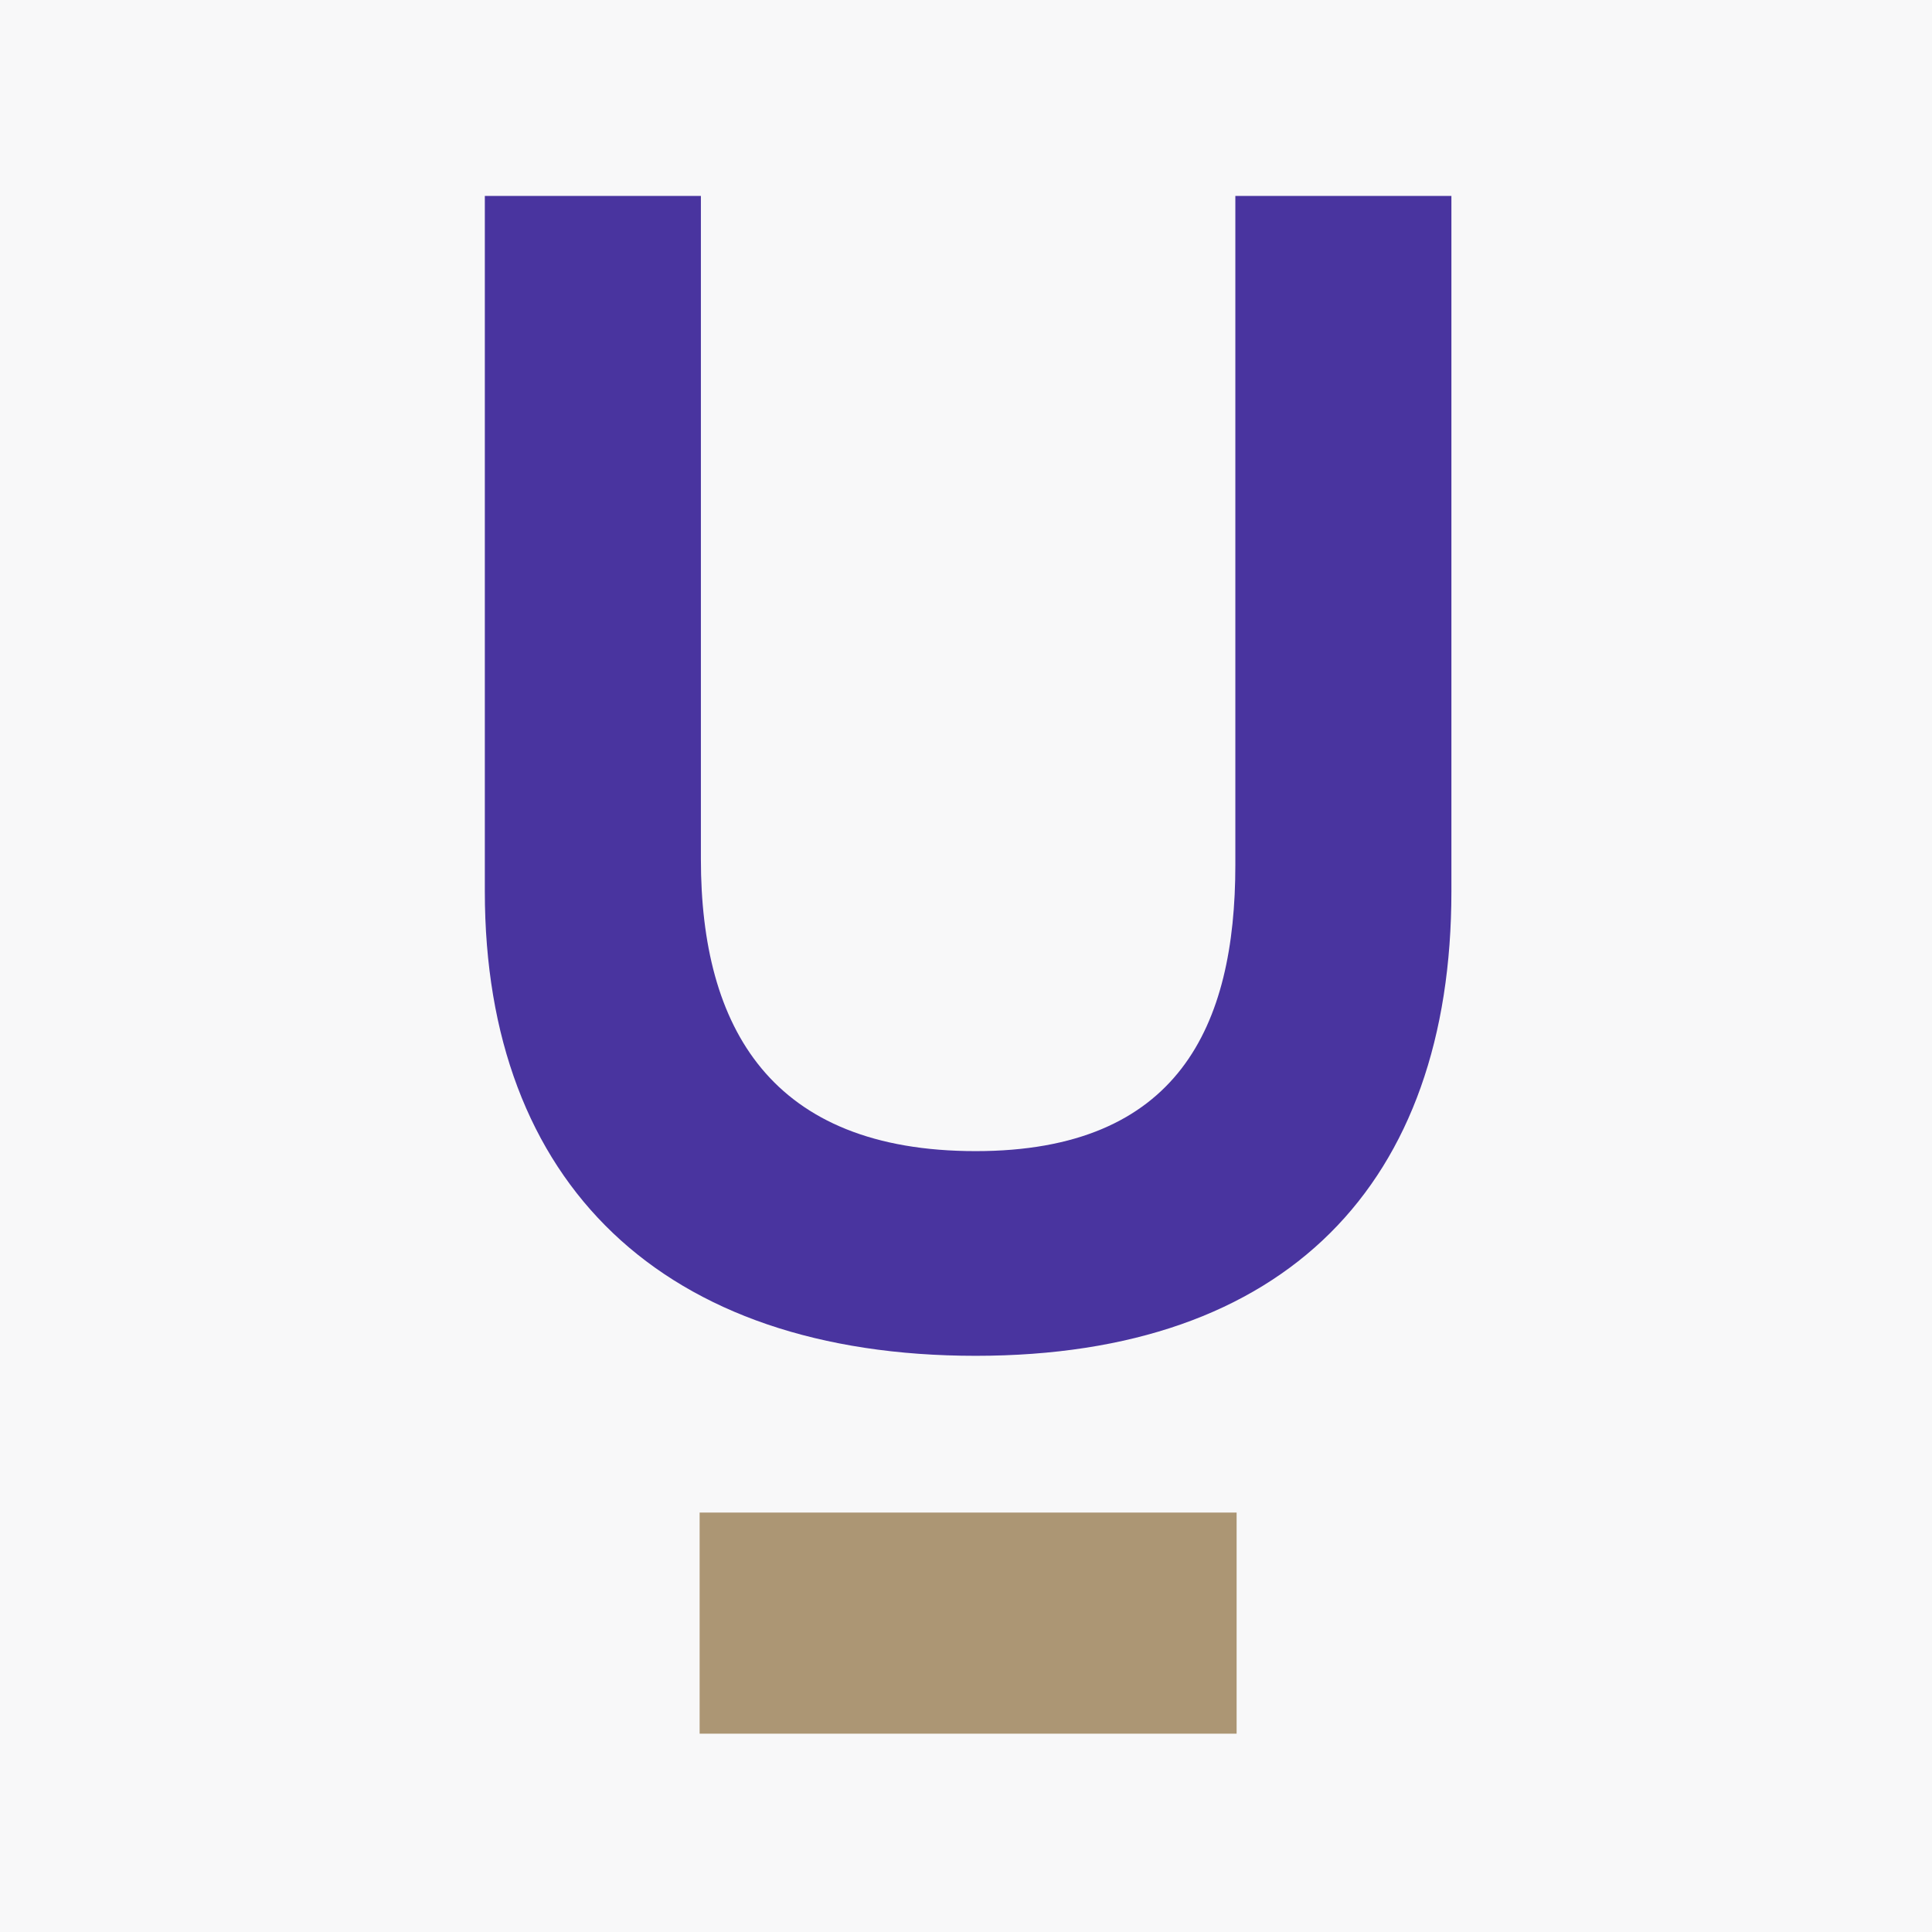
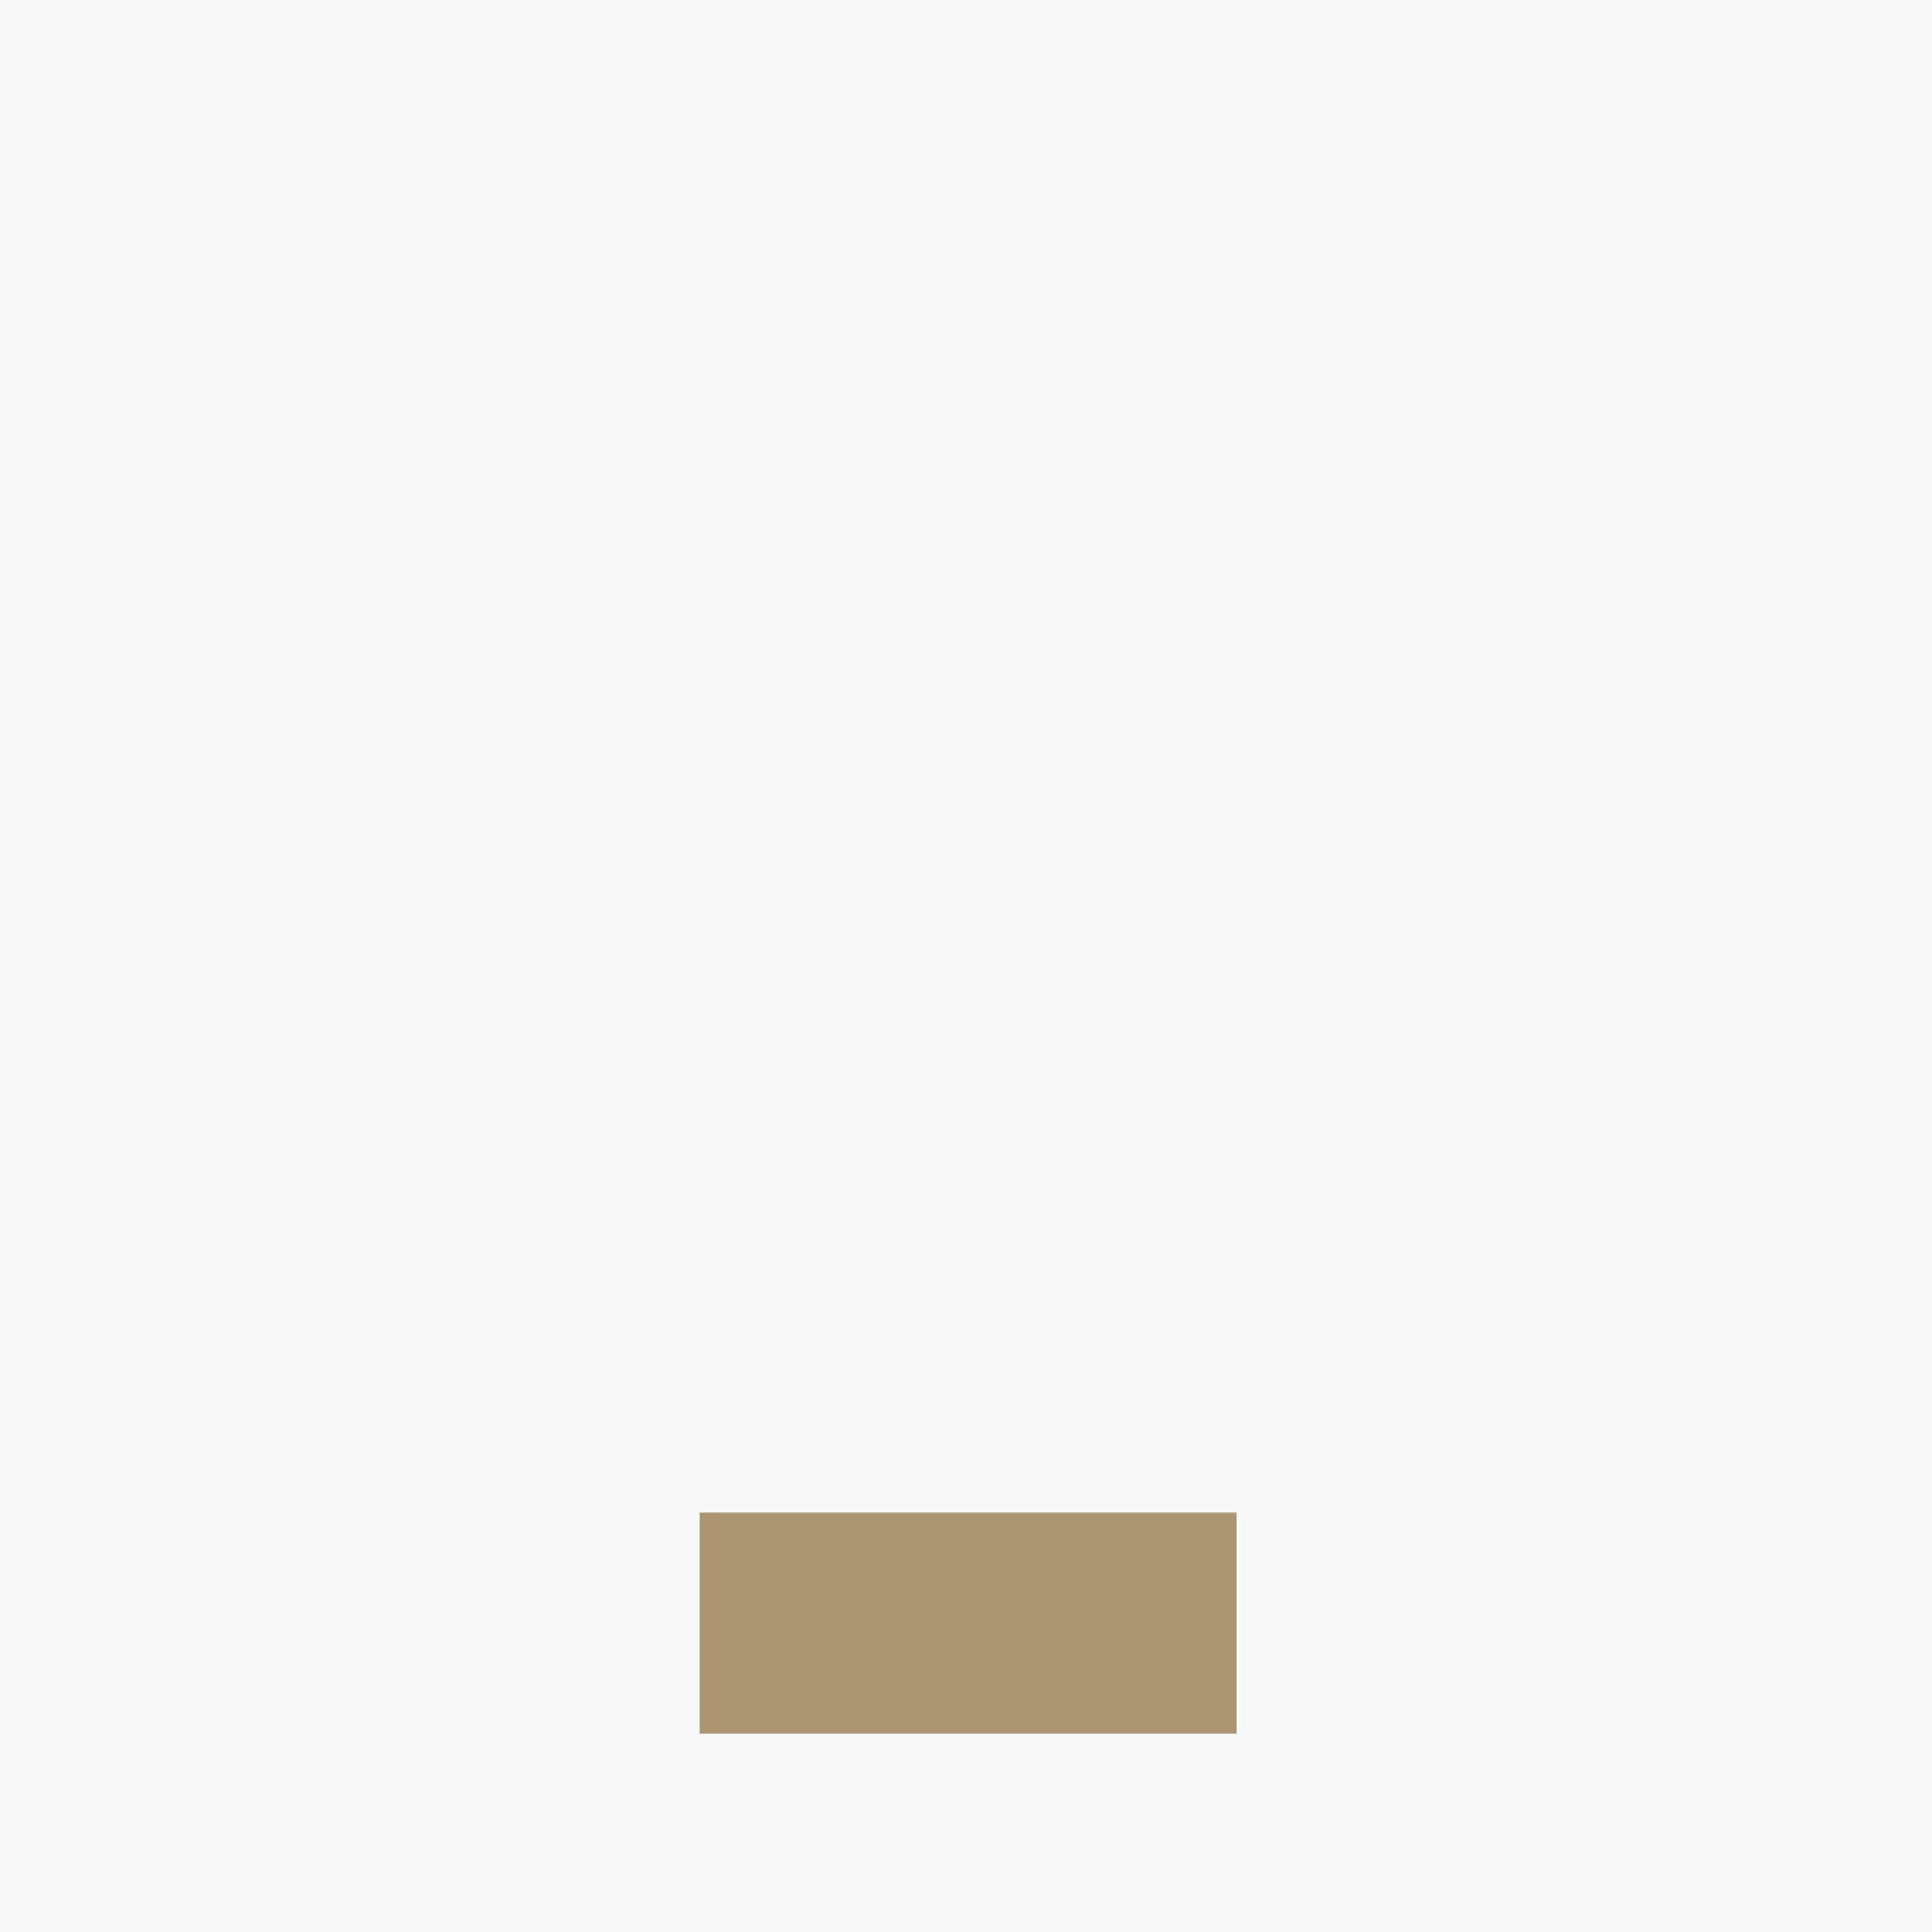
<svg xmlns="http://www.w3.org/2000/svg" width="500" height="500" viewBox="0 0 500 500" fill="none">
  <rect width="500" height="500" fill="#F8F8F9" />
-   <path d="M252.51 297.91C304.992 297.91 319.707 265.538 319.707 223.847V50.705H375.622V230.714C375.622 306.248 332.95 350.883 252.51 350.883C171.58 350.883 125.474 306.248 125.474 230.714V50.705H181.39V222.375C181.39 266.029 199.538 297.91 252.51 297.91Z" fill="#49349F" />
  <path fill-rule="evenodd" clip-rule="evenodd" d="M181.063 391.45H320.034V448.674H181.063V391.45Z" fill="#AC9674" />
</svg>